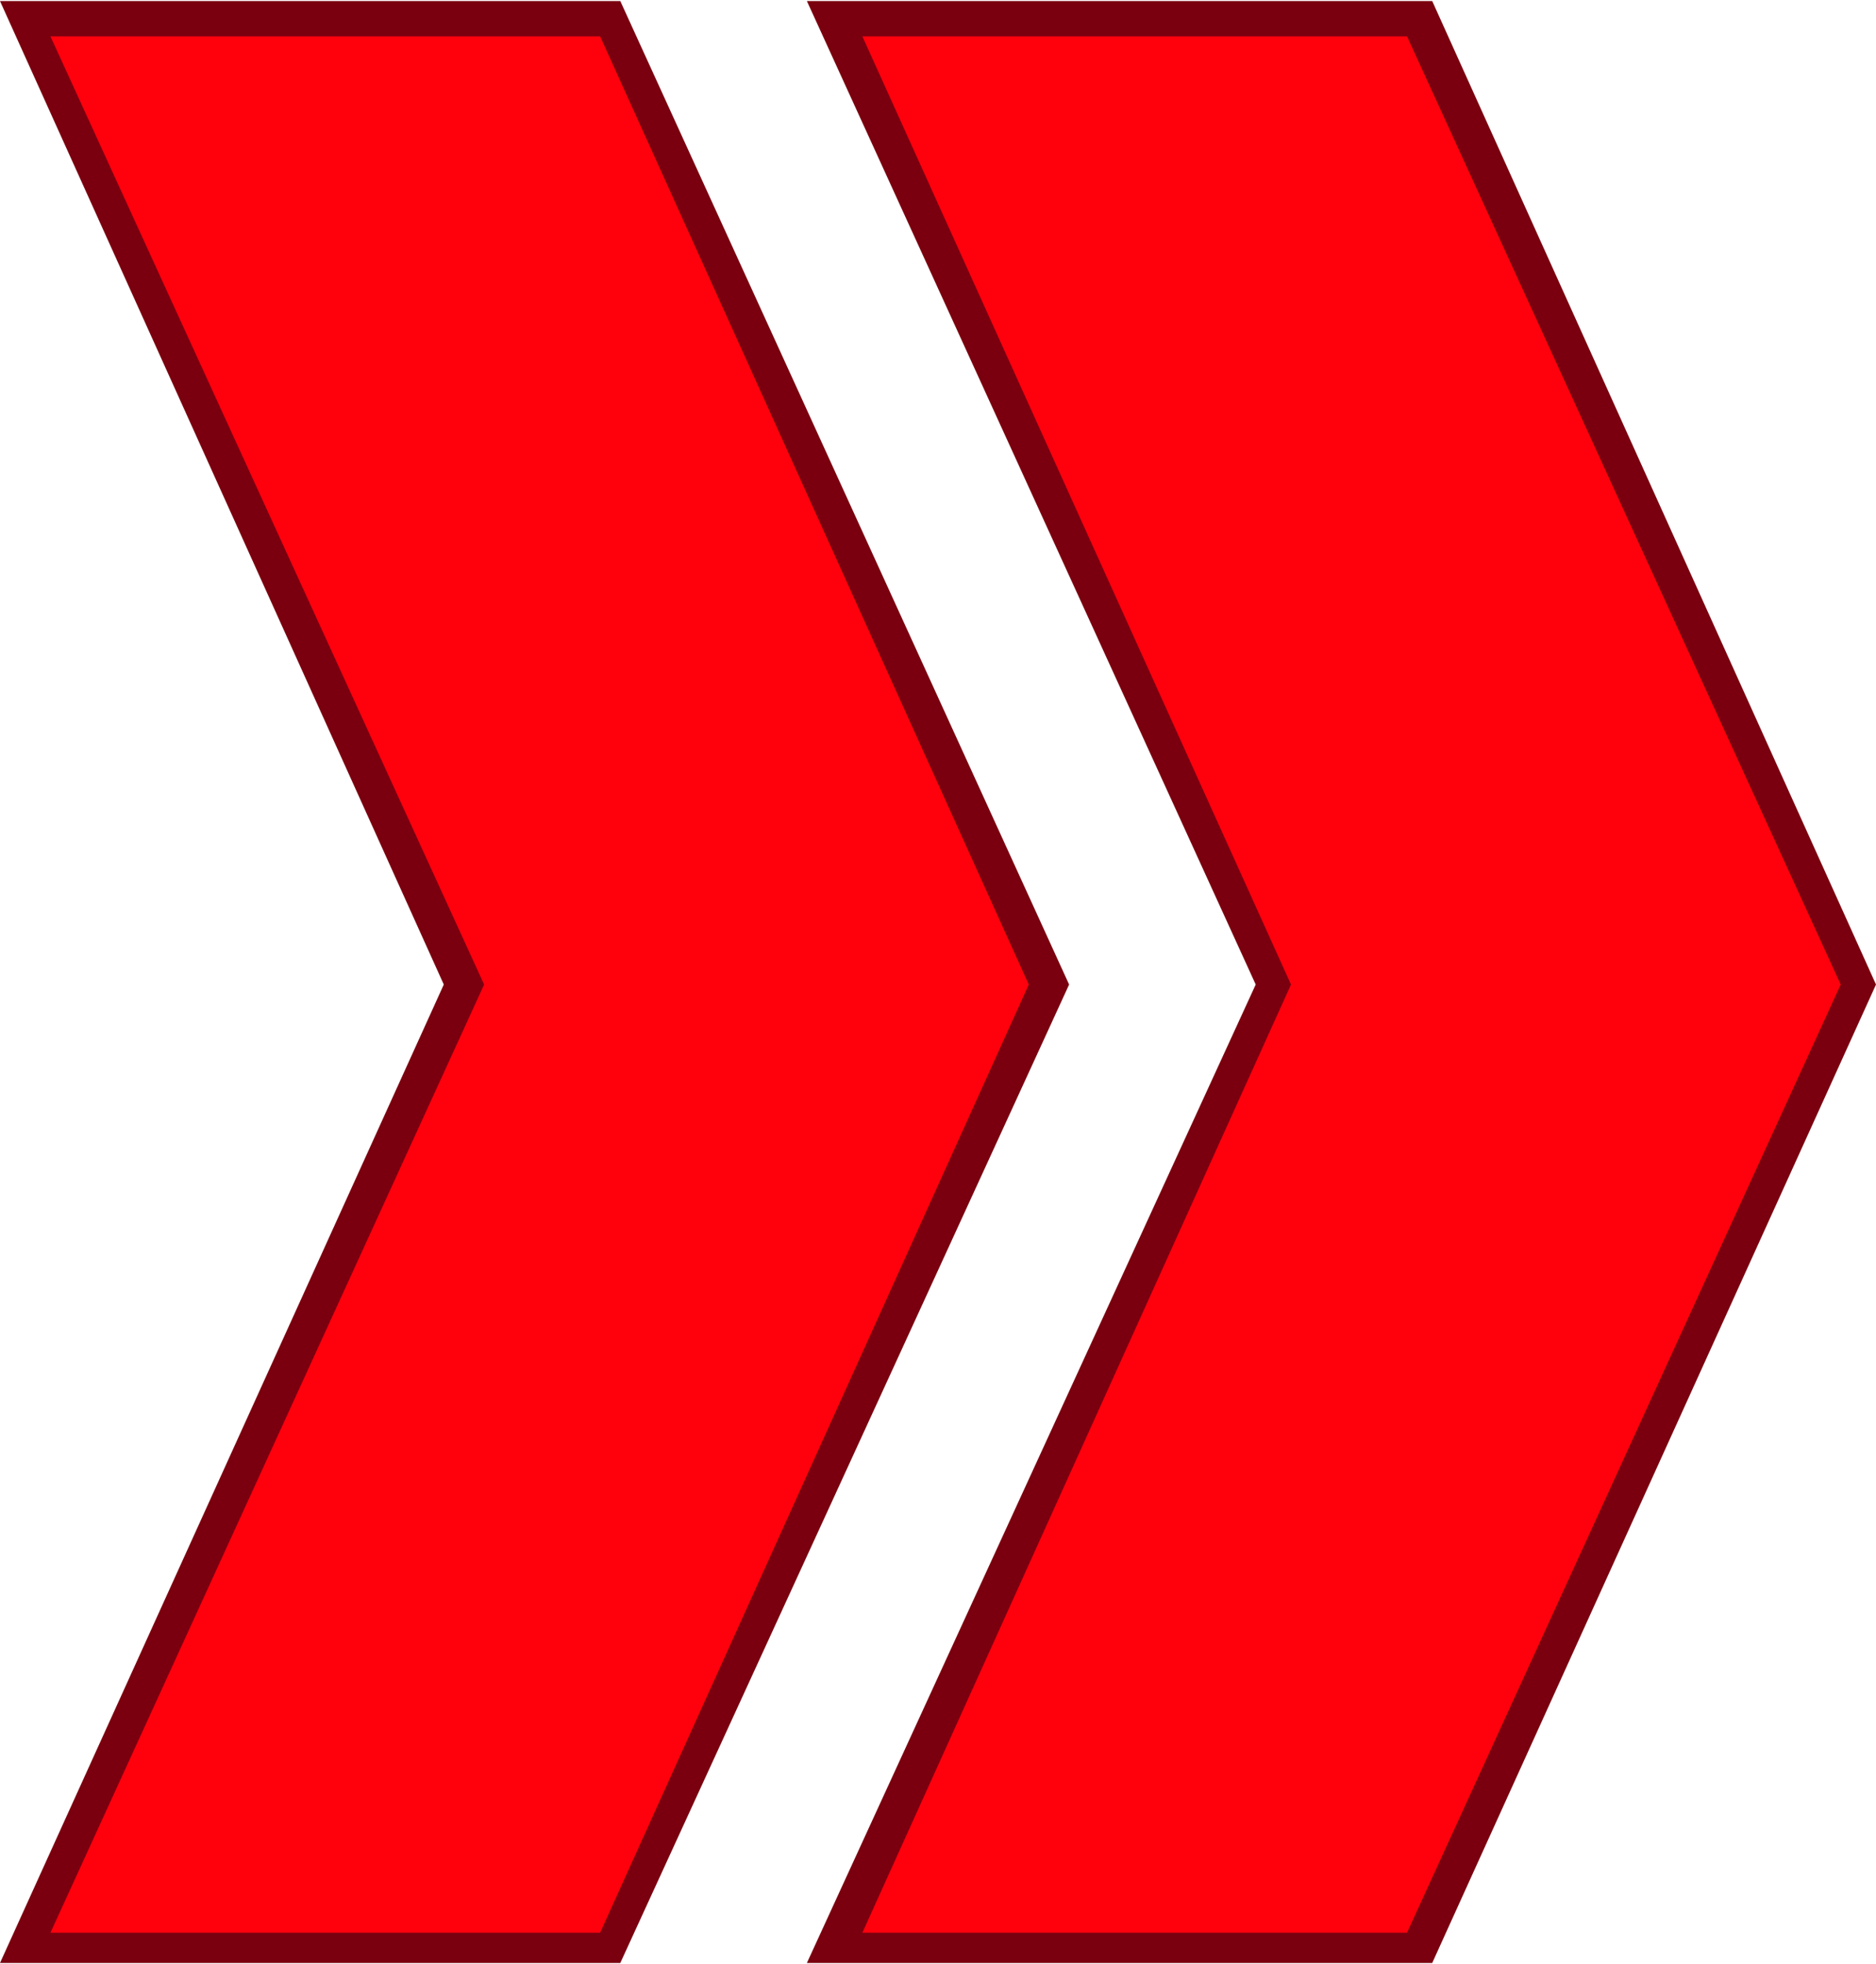
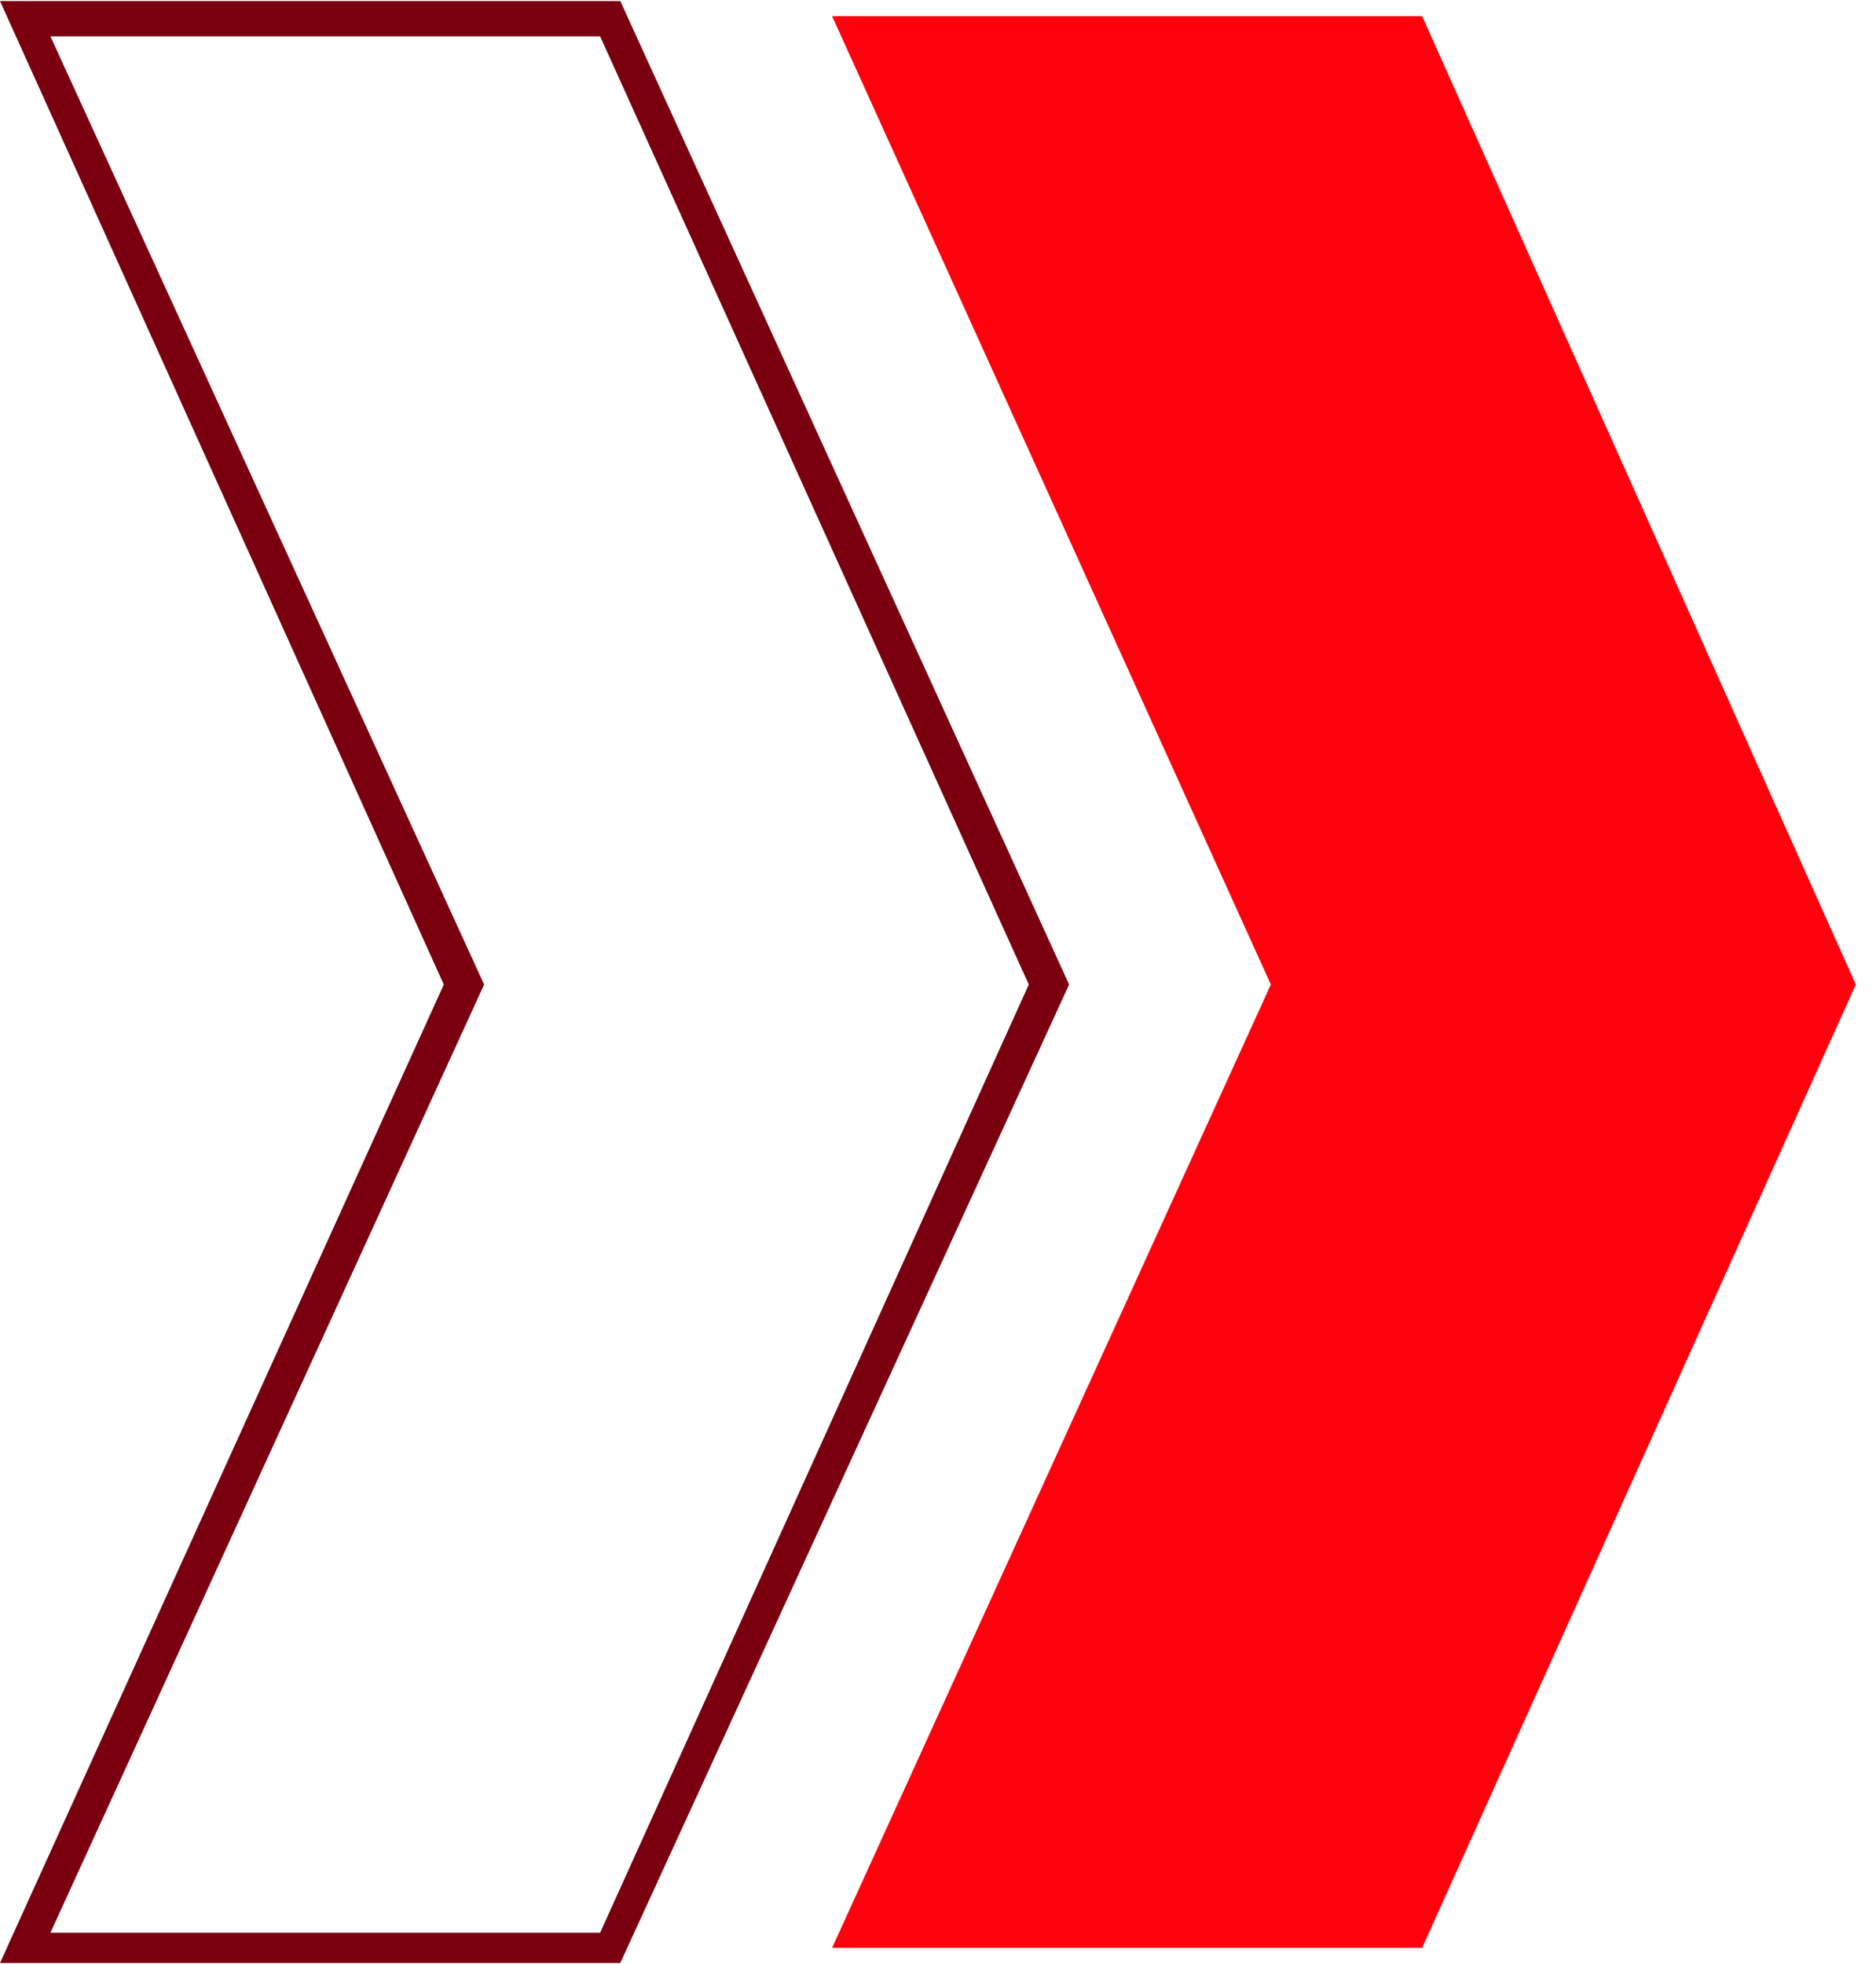
<svg xmlns="http://www.w3.org/2000/svg" xmlns:ns1="http://www.inkscape.org/namespaces/inkscape" xmlns:ns2="http://sodipodi.sourceforge.net/DTD/sodipodi-0.dtd" xml:space="preserve" width="48.337mm" height="50.6mm" version="1.1" style="shape-rendering:geometricPrecision; text-rendering:geometricPrecision; image-rendering:optimizeQuality; fill-rule:evenodd; clip-rule:evenodd" viewBox="0 0 372 389" id="svg3490" ns1:version="0.48.3.1 r9886" ns2:docname="22.svg">
  <ns2:namedview pagecolor="#ffffff" bordercolor="#666666" borderopacity="1" objecttolerance="10" gridtolerance="10" guidetolerance="10" ns1:pageopacity="0" ns1:pageshadow="2" ns1:window-width="1920" ns1:window-height="1017" id="namedview3508" showgrid="false" ns1:zoom="3.7230399" ns1:cx="125.43388" ns1:cy="83.710771" ns1:window-x="-8" ns1:window-y="-8" ns1:window-maximized="1" ns1:current-layer="svg3490" />
  <defs id="defs3492">
    <style type="text/css" id="style3494">
   
    .fil1 {fill:#7A000F;fill-rule:nonzero}
    .fil0 {fill:#FF000D;fill-rule:nonzero}
   
  </style>
  </defs>
  <g id="light" ns1:label="#g3550">
    <g id="g3546">
      <polygon class="fil0" points="165,3 282,3 368,195 282,386 165,386 252,195 " id="polygon3499" style="fill:#ff000d;fill-rule:nonzero" />
-       <polygon class="fil0" points="5,3 121,3 208,195 121,386 5,386 92,195 " id="polygon3504" style="fill:#ff000d;fill-rule:nonzero" />
    </g>
  </g>
  <g id="shape" ns1:label="#g3555">
    <g id="g3542">
-       <path class="fil1" d="M 284,389 160,389 249,195 160,0 284,0 372,195 284,389 z m -113,-6 0,0 108,0 L 365,195 279,7 171,7 256,195 171,383 z" id="path3501" ns1:connector-curvature="0" style="fill:#7a000f;fill-rule:nonzero" />
-       <path class="fil1" d="M 123,389 0,389 88,195 0,0 123,0 212,195 123,389 z m -113,-6 0,0 109,0 L 204,195 119,7 10,7 96,195 10,383 z" id="path3506" ns1:connector-curvature="0" style="fill:#7a000f;fill-rule:nonzero" />
+       <path class="fil1" d="M 123,389 0,389 88,195 0,0 123,0 212,195 123,389 m -113,-6 0,0 109,0 L 204,195 119,7 10,7 96,195 10,383 z" id="path3506" ns1:connector-curvature="0" style="fill:#7a000f;fill-rule:nonzero" />
    </g>
  </g>
</svg>